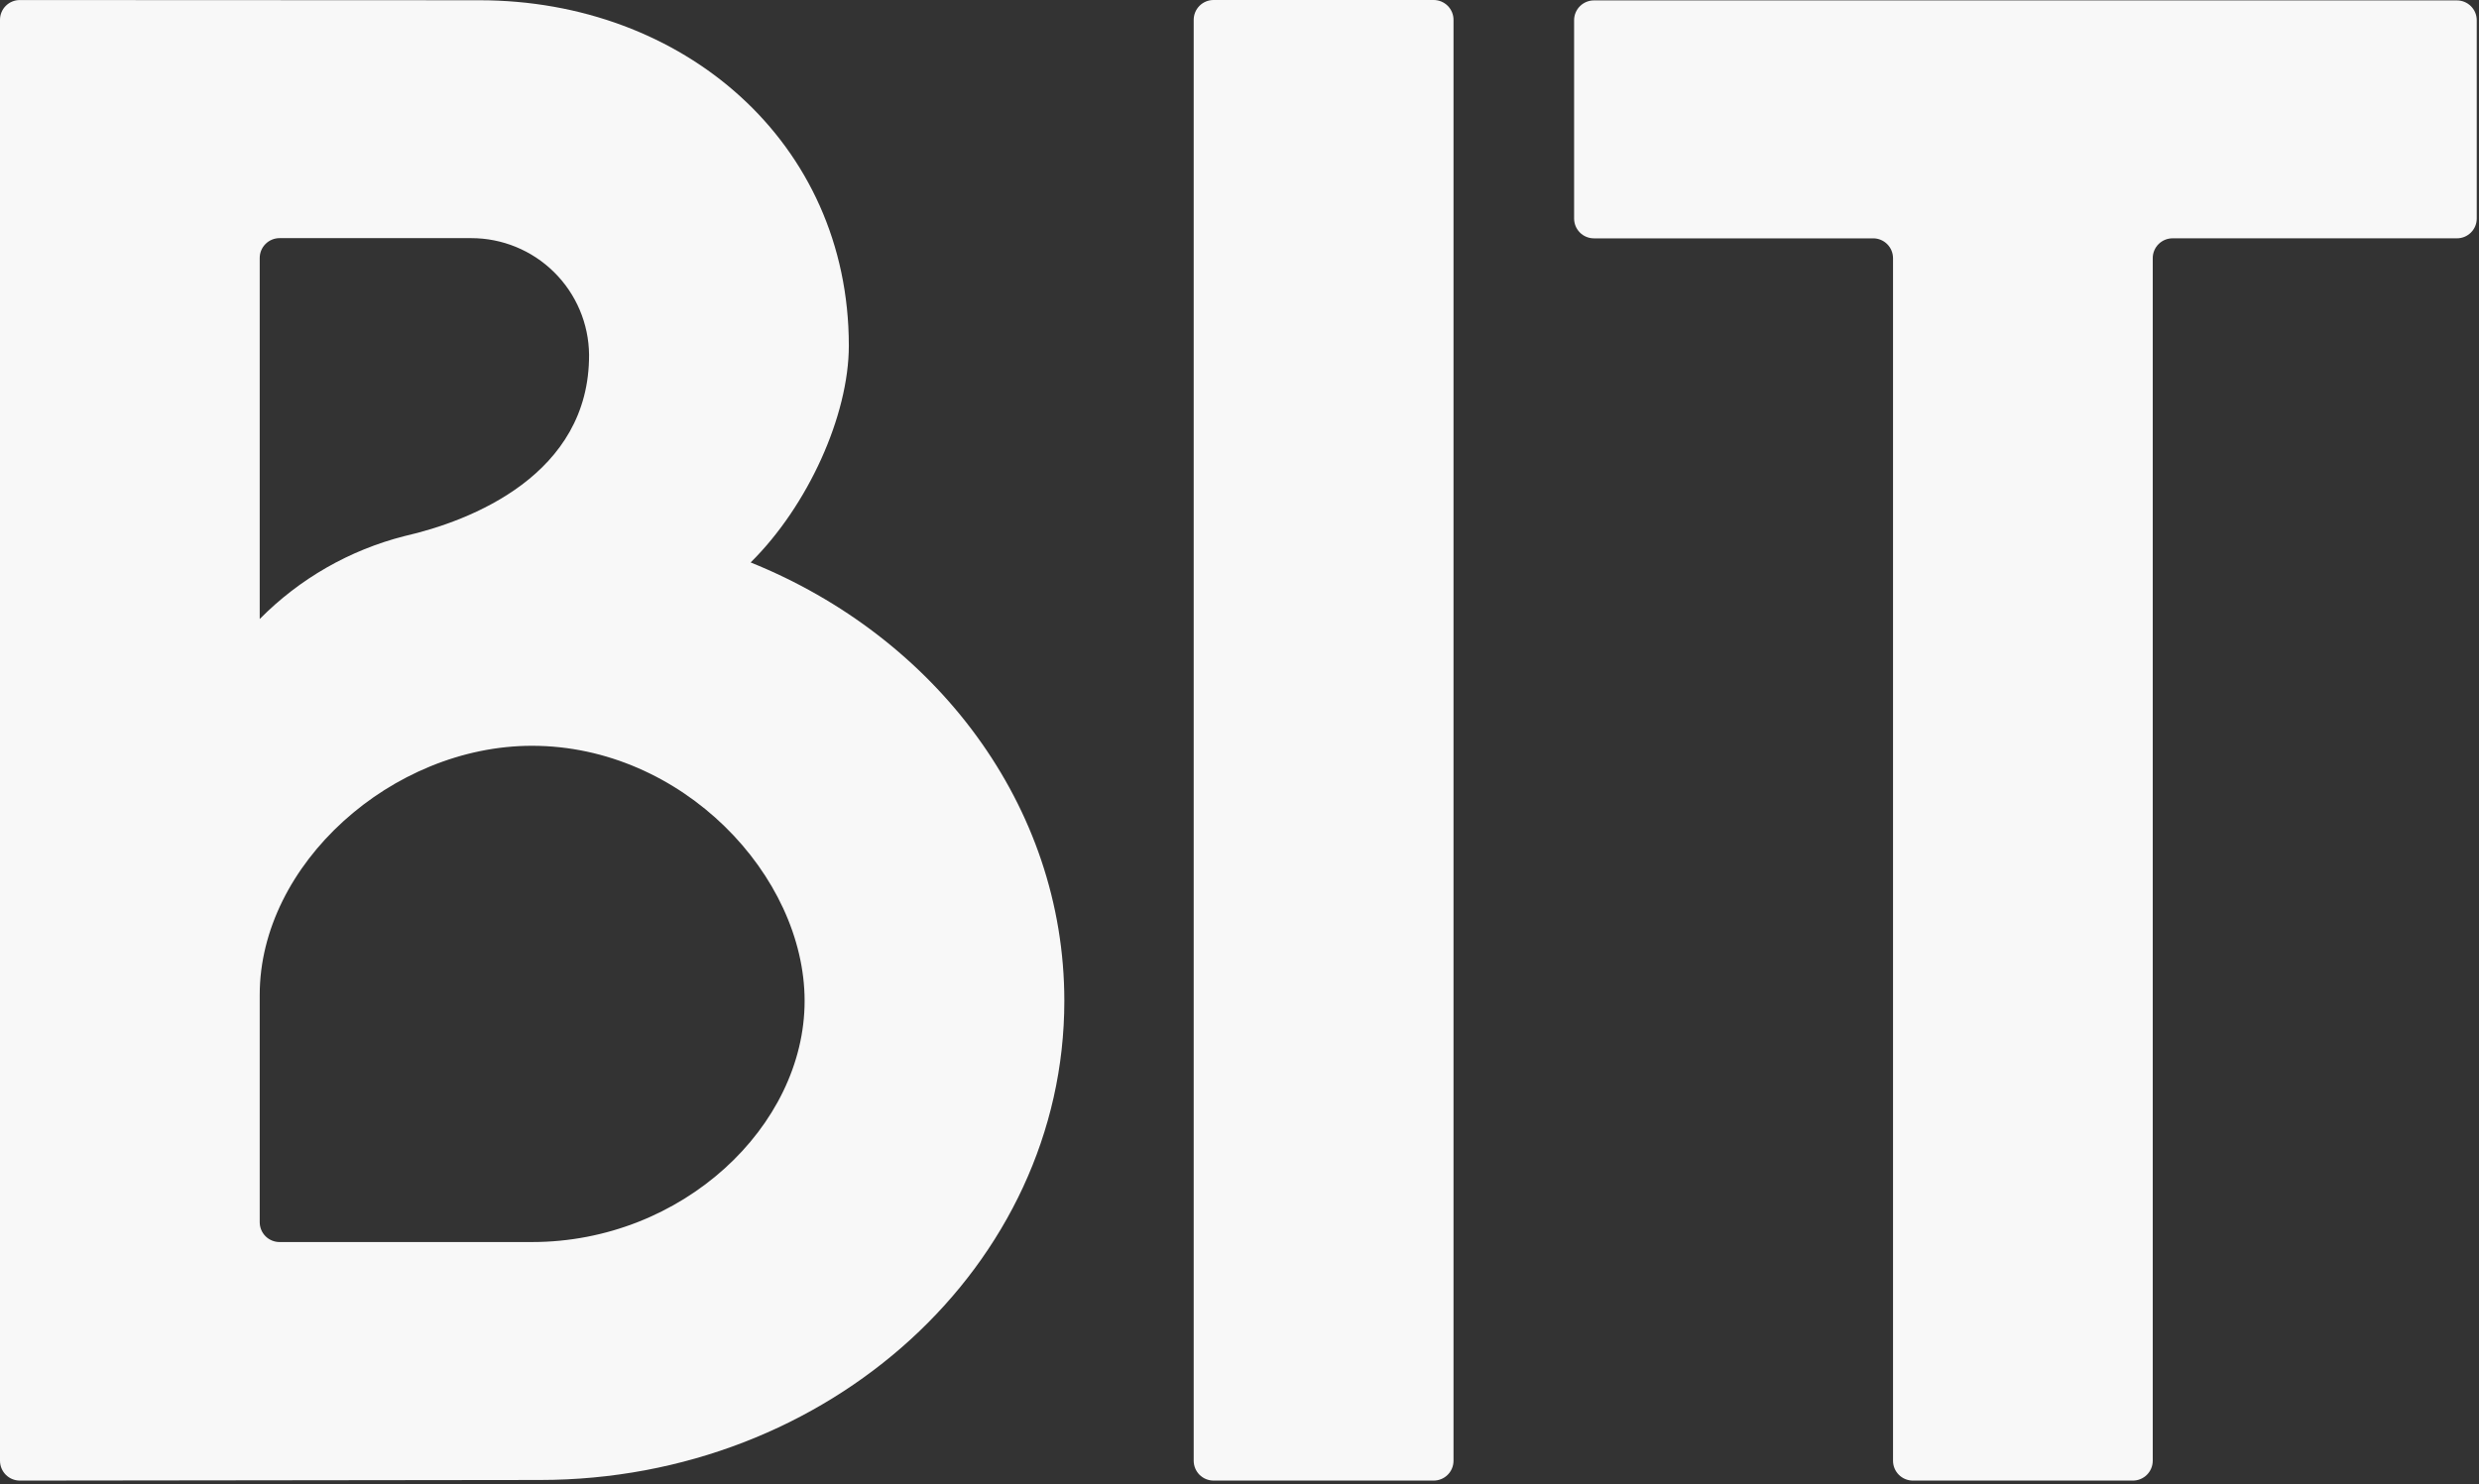
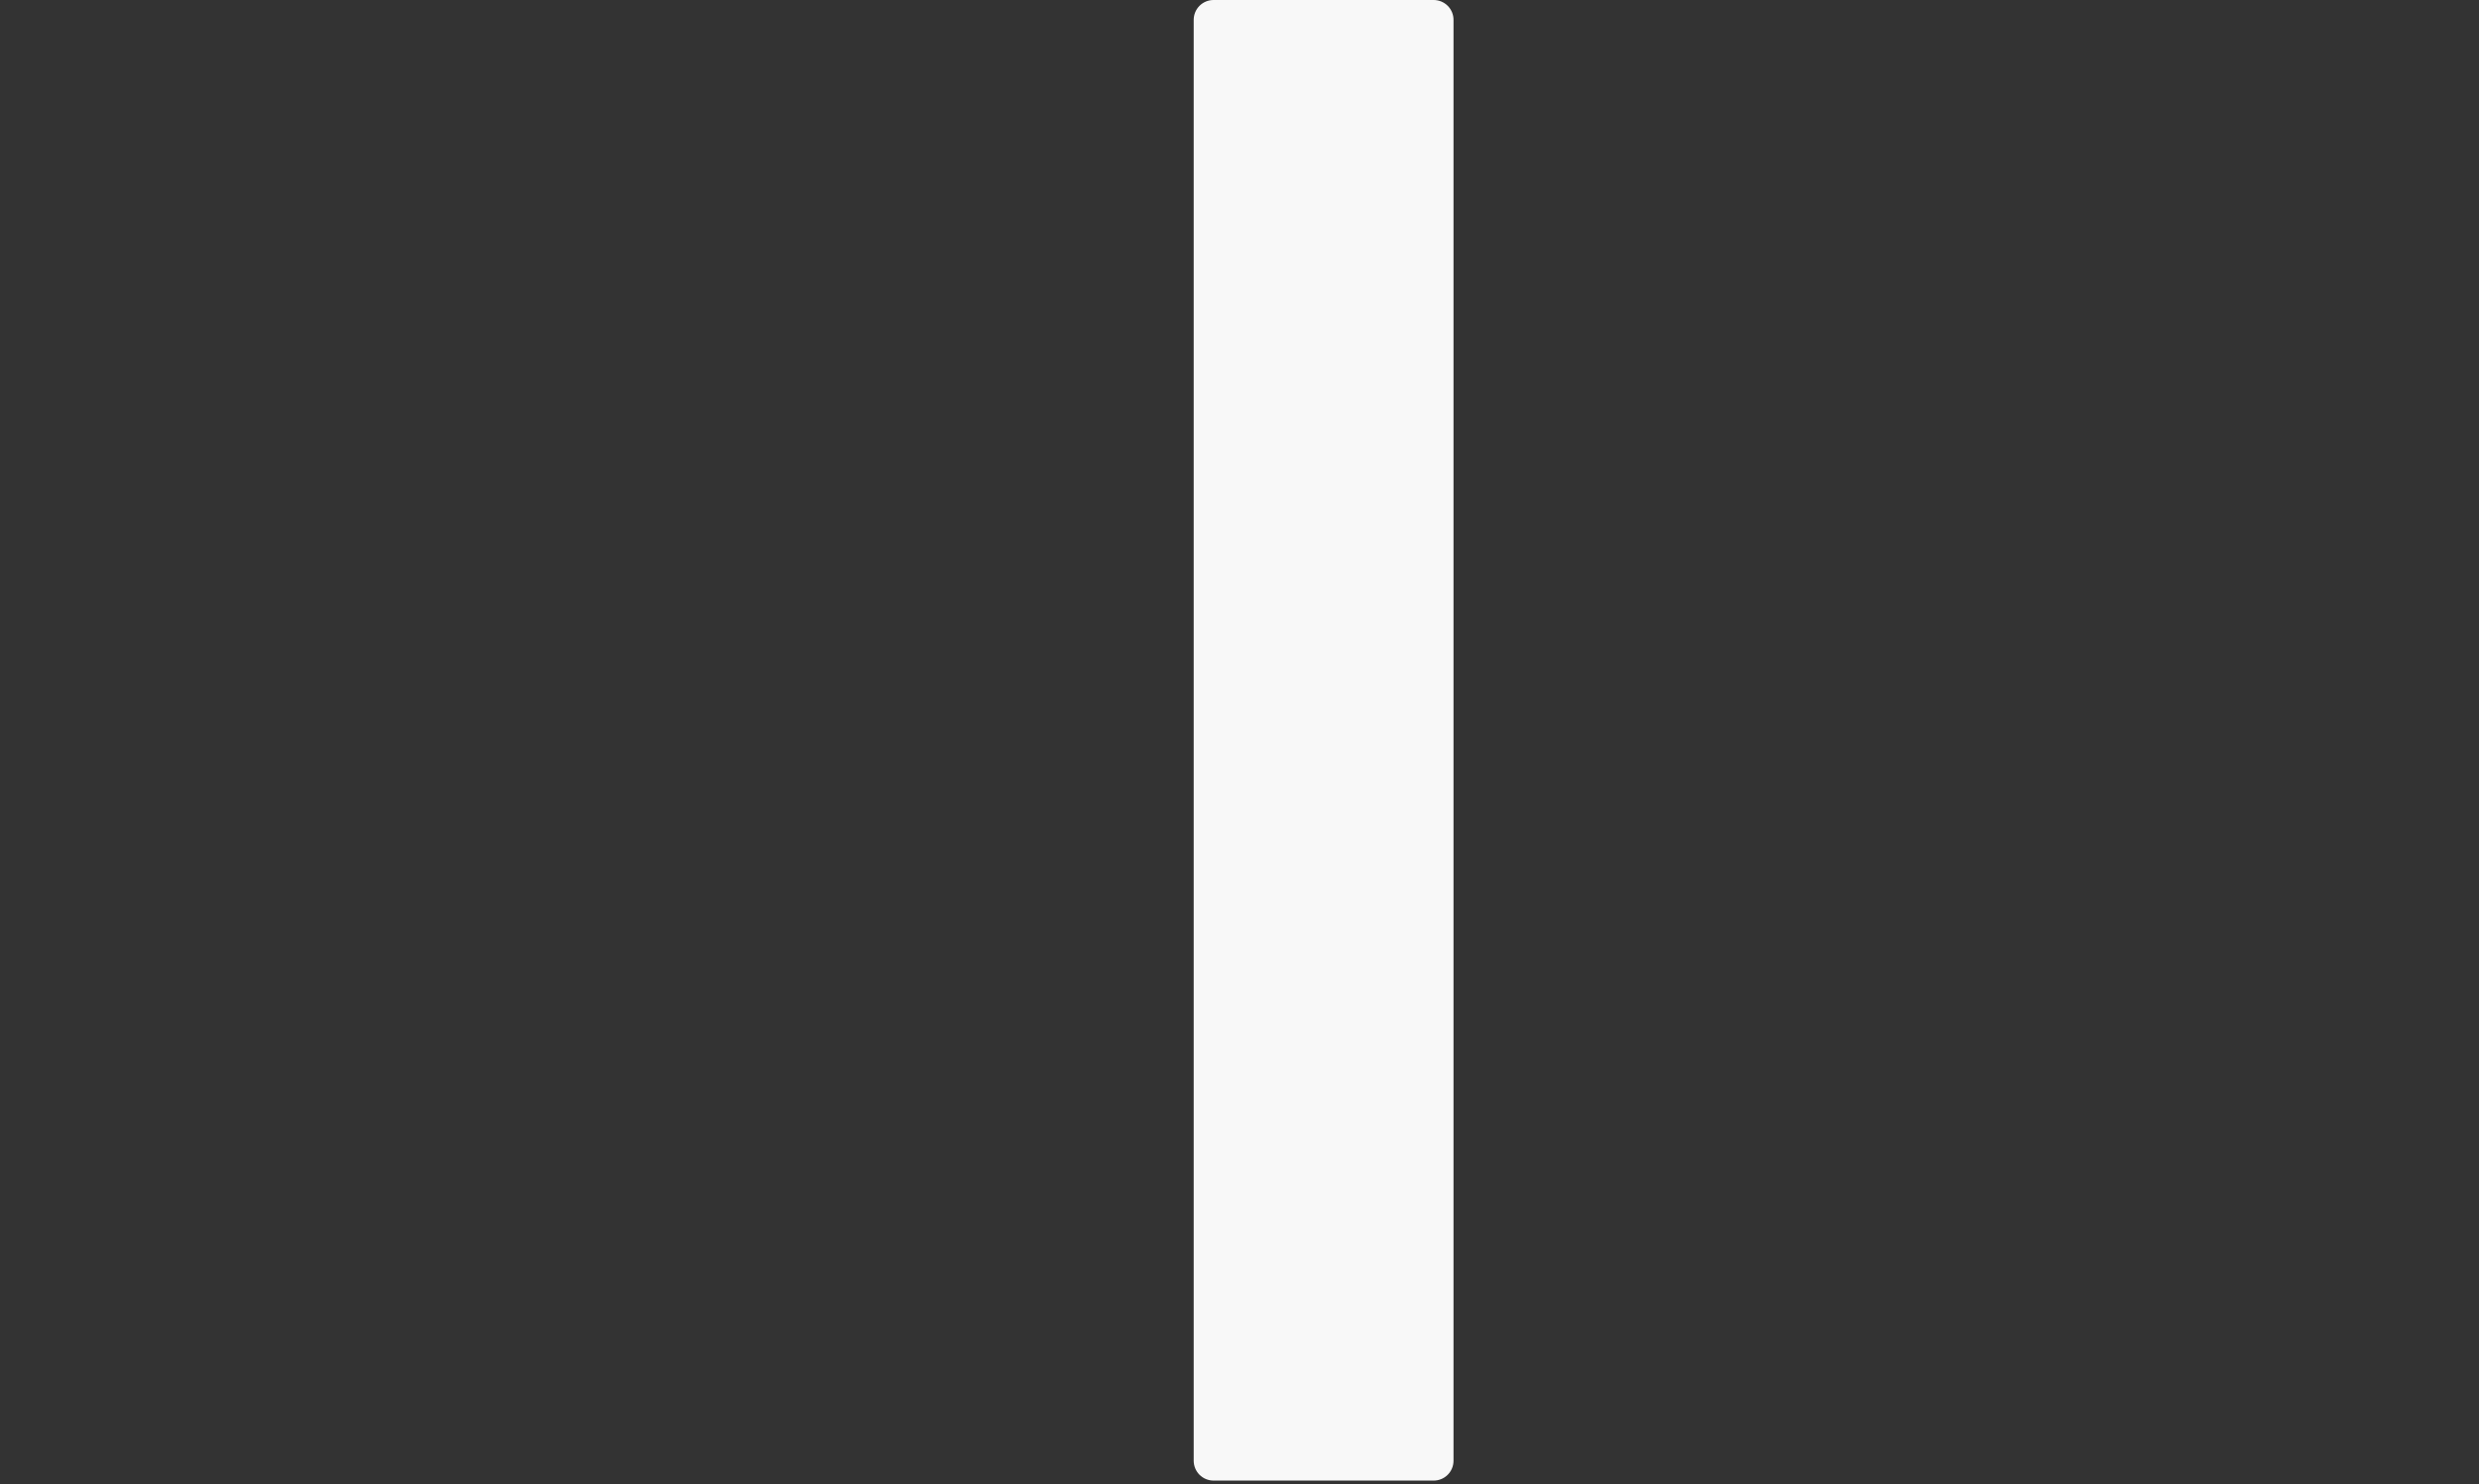
<svg xmlns="http://www.w3.org/2000/svg" width="379" height="227" viewBox="0 0 379 227" fill="none">
  <rect x="0" y="0" width="379" height="227" fill="#333333" stroke="none" />
  <g clip-path="url(#clip0_8056_4134)">
-     <path d="M114.763 86.014C123.508 77.371 129.773 63.541 129.773 52.862C129.768 21.721 104.431 0.039 73.292 0.039L3.034 0.007C2.636 0.005 2.241 0.083 1.873 0.234C1.504 0.386 1.17 0.608 0.888 0.89C0.606 1.171 0.382 1.505 0.23 1.873C0.077 2.241 -0.001 2.636 4.18178e-06 3.034V223.389C-0 223.787 0.078 224.182 0.231 224.55C0.383 224.918 0.607 225.253 0.888 225.535C1.17 225.816 1.505 226.04 1.873 226.192C2.241 226.345 2.636 226.423 3.034 226.423L82.517 226.33C126.746 226.33 162.719 193.464 162.719 153.069C162.719 123.144 142.969 97.375 114.763 86.014ZM72.015 36.418C76.765 36.409 81.327 38.277 84.706 41.616C88.086 44.954 90.01 49.492 90.059 54.242C90.136 72.621 71.947 79.679 61.859 81.978C53.456 84.109 45.795 88.498 39.706 94.669V39.452C39.707 38.647 40.027 37.876 40.596 37.308C41.164 36.739 41.936 36.419 42.74 36.418H72.015ZM81.332 189.943H42.74C42.342 189.943 41.947 189.865 41.579 189.712C41.211 189.56 40.876 189.337 40.594 189.055C40.312 188.773 40.089 188.438 39.937 188.07C39.784 187.702 39.706 187.308 39.706 186.909V152.14C39.706 132.159 59.919 114.052 81.333 114.052C104.316 114.052 123.013 133.916 123.013 153.069C123.013 172.222 104.316 189.943 81.332 189.943Z" fill="#F8F8F8" />
-     <path d="M240.655 3.096V33.416C240.655 33.815 240.733 34.209 240.885 34.578C241.037 34.946 241.261 35.281 241.542 35.563C241.824 35.845 242.159 36.068 242.527 36.22C242.896 36.373 243.291 36.451 243.689 36.45H286.385C287.188 36.451 287.958 36.771 288.526 37.339C289.094 37.907 289.413 38.677 289.414 39.48V223.389C289.414 224.192 289.732 224.963 290.299 225.532C290.867 226.101 291.637 226.421 292.44 226.423H326.087C326.891 226.422 327.662 226.102 328.231 225.533C328.8 224.964 329.12 224.193 329.121 223.389V39.48C329.12 39.081 329.198 38.687 329.351 38.318C329.503 37.95 329.726 37.615 330.008 37.333C330.29 37.051 330.625 36.828 330.993 36.675C331.362 36.523 331.756 36.445 332.155 36.446H375.622C376.021 36.447 376.416 36.368 376.784 36.216C377.152 36.064 377.487 35.84 377.769 35.558C378.05 35.277 378.274 34.942 378.426 34.574C378.578 34.205 378.656 33.81 378.655 33.412V3.096C378.655 2.698 378.577 2.303 378.425 1.935C378.272 1.567 378.049 1.232 377.767 0.951C377.485 0.669 377.151 0.445 376.783 0.293C376.414 0.14 376.02 0.062 375.621 0.062H243.687C243.289 0.062 242.895 0.141 242.527 0.293C242.159 0.446 241.824 0.669 241.543 0.951C241.261 1.233 241.038 1.567 240.886 1.935C240.733 2.303 240.655 2.698 240.655 3.096Z" fill="#F8F8F8" />
    <path d="M185.532 226.422H219.186C219.585 226.422 219.979 226.344 220.347 226.191C220.715 226.039 221.05 225.815 221.332 225.534C221.613 225.252 221.837 224.917 221.989 224.549C222.142 224.181 222.22 223.786 222.22 223.388V3.034C222.22 2.636 222.142 2.241 221.989 1.873C221.837 1.505 221.613 1.17 221.332 0.888C221.05 0.607 220.715 0.383 220.347 0.231C219.979 0.078 219.585 -3.97671e-05 219.186 9.17179e-05H185.532C185.134 -3.97671e-05 184.739 0.078 184.371 0.231C184.003 0.383 183.668 0.607 183.386 0.888C183.105 1.17 182.881 1.505 182.729 1.873C182.576 2.241 182.498 2.636 182.498 3.034V223.388C182.498 223.786 182.576 224.181 182.729 224.549C182.881 224.917 183.105 225.252 183.386 225.534C183.668 225.815 184.003 226.039 184.371 226.191C184.739 226.344 185.134 226.422 185.532 226.422Z" fill="#F8F8F8" />
  </g>
  <defs>
    <clipPath id="clip0_8056_4134">
      <rect width="378.655" height="226.423" fill="white" />
    </clipPath>
  </defs>
</svg>